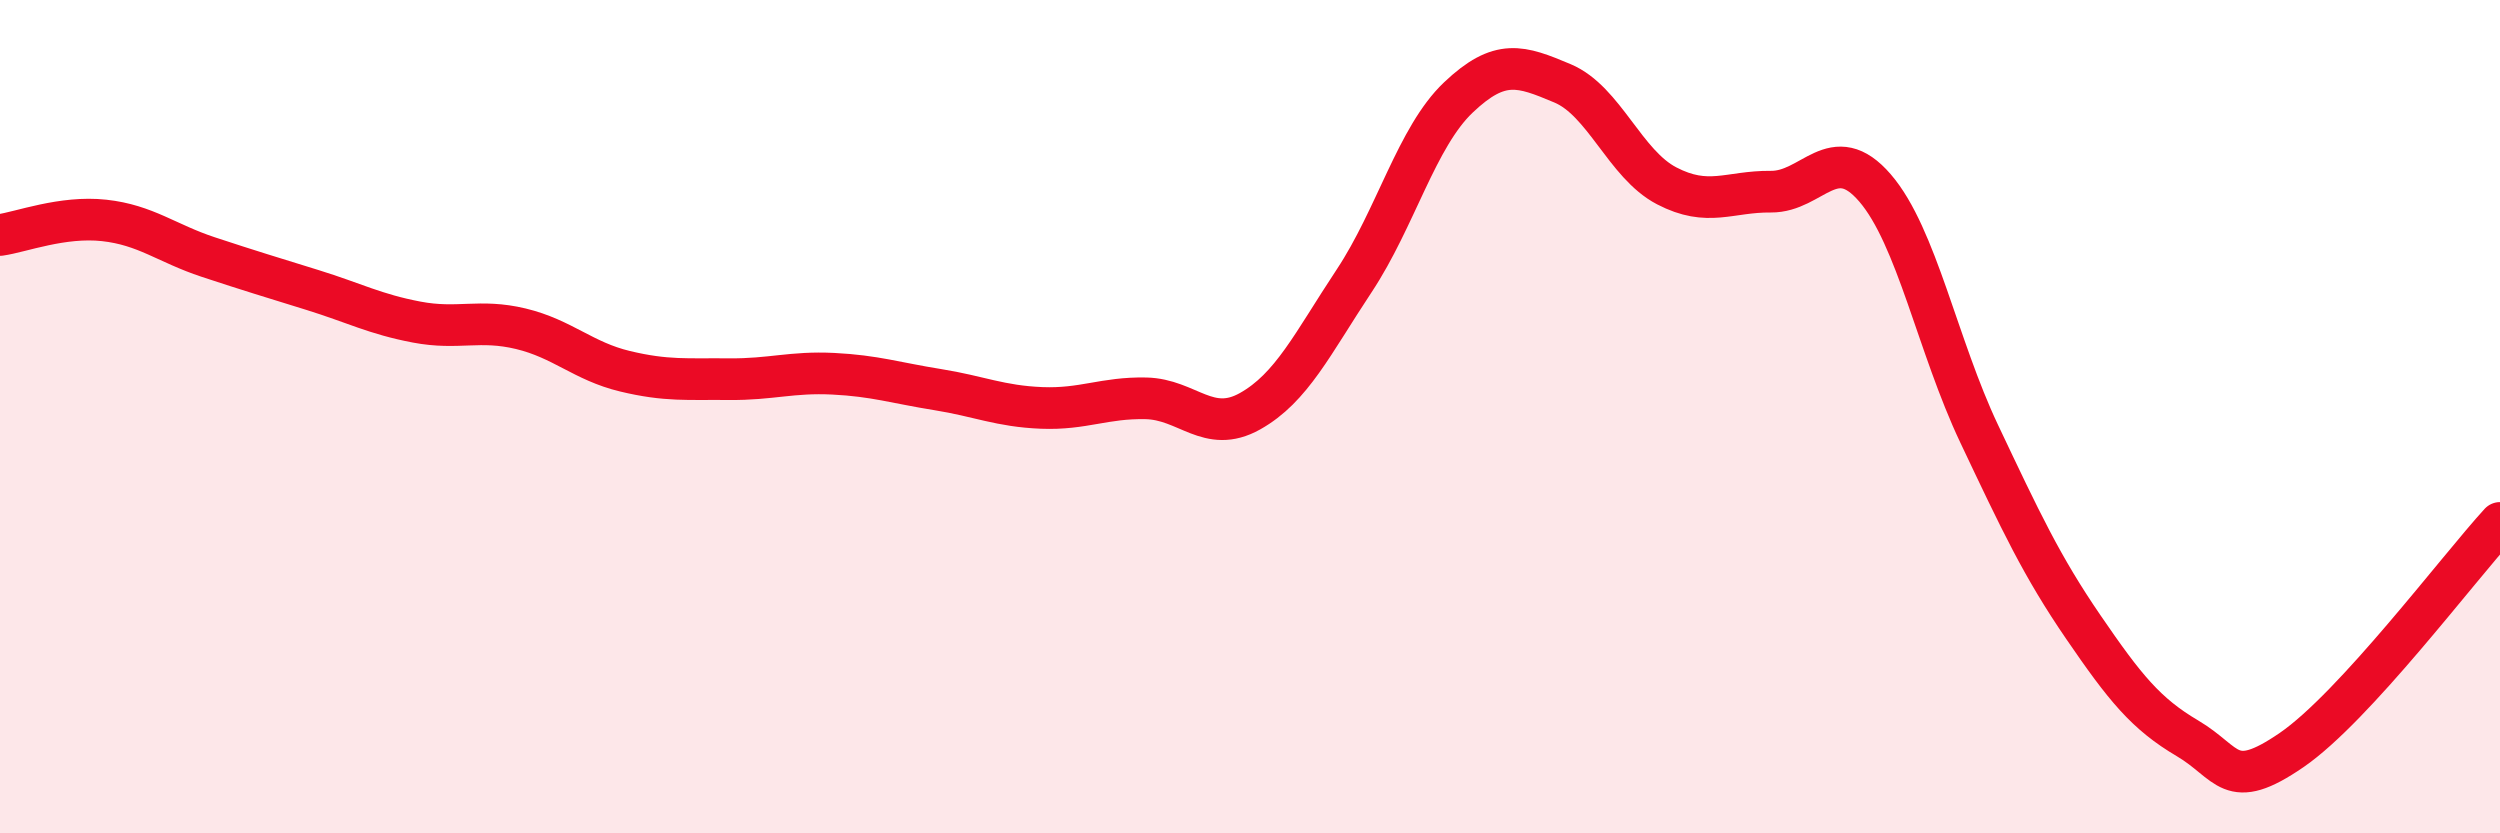
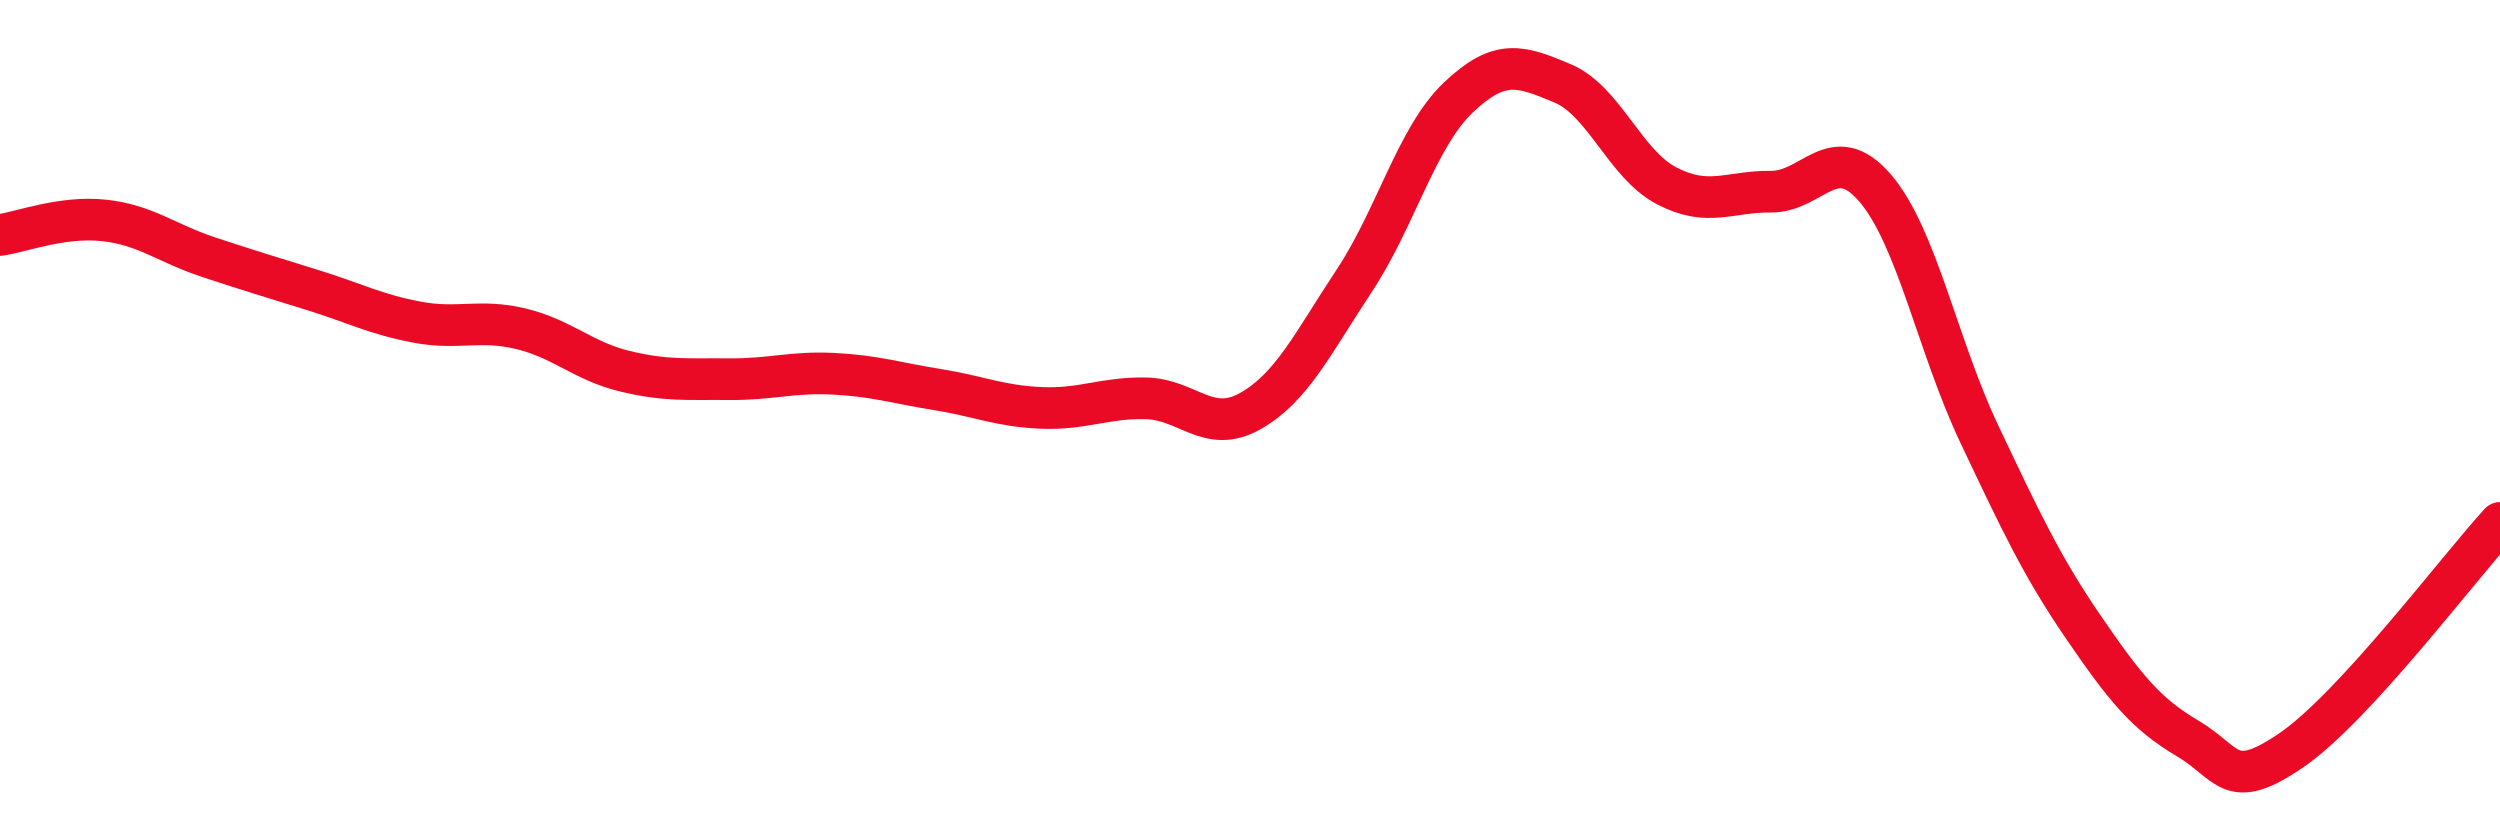
<svg xmlns="http://www.w3.org/2000/svg" width="60" height="20" viewBox="0 0 60 20">
-   <path d="M 0,5.64 C 0.5,5.57 1.5,5.18 2.5,5.29 C 3.5,5.4 4,5.84 5,6.17 C 6,6.5 6.5,6.65 7.5,6.96 C 8.5,7.27 9,7.54 10,7.73 C 11,7.92 11.5,7.65 12.5,7.89 C 13.5,8.13 14,8.67 15,8.91 C 16,9.15 16.5,9.09 17.5,9.1 C 18.5,9.11 19,8.92 20,8.97 C 21,9.02 21.5,9.19 22.5,9.35 C 23.5,9.51 24,9.75 25,9.79 C 26,9.83 26.5,9.54 27.5,9.56 C 28.5,9.58 29,10.43 30,9.87 C 31,9.31 31.5,8.25 32.5,6.74 C 33.5,5.23 34,3.29 35,2.34 C 36,1.39 36.5,1.58 37.5,2 C 38.5,2.42 39,3.94 40,4.46 C 41,4.98 41.5,4.59 42.5,4.6 C 43.5,4.61 44,3.35 45,4.51 C 46,5.67 46.5,8.3 47.5,10.41 C 48.5,12.52 49,13.59 50,15.05 C 51,16.51 51.5,17.13 52.5,17.72 C 53.5,18.31 53.5,19.03 55,18 C 56.5,16.97 59,13.64 60,12.55L60 20L0 20Z" fill="#EB0A25" opacity="0.1" stroke-linecap="round" stroke-linejoin="round" />
  <path d="M 0,5.64 C 0.5,5.57 1.5,5.18 2.5,5.29 C 3.5,5.4 4,5.84 5,6.17 C 6,6.5 6.5,6.65 7.5,6.96 C 8.5,7.27 9,7.54 10,7.73 C 11,7.92 11.5,7.65 12.5,7.89 C 13.5,8.13 14,8.67 15,8.91 C 16,9.15 16.5,9.09 17.5,9.1 C 18.5,9.11 19,8.92 20,8.97 C 21,9.02 21.5,9.19 22.5,9.35 C 23.5,9.51 24,9.75 25,9.79 C 26,9.83 26.5,9.54 27.5,9.56 C 28.5,9.58 29,10.43 30,9.87 C 31,9.31 31.5,8.25 32.5,6.74 C 33.5,5.23 34,3.29 35,2.34 C 36,1.39 36.5,1.58 37.5,2 C 38.5,2.42 39,3.94 40,4.46 C 41,4.98 41.5,4.59 42.5,4.6 C 43.5,4.61 44,3.35 45,4.51 C 46,5.67 46.5,8.3 47.5,10.41 C 48.5,12.52 49,13.59 50,15.05 C 51,16.51 51.5,17.13 52.5,17.72 C 53.5,18.31 53.5,19.03 55,18 C 56.5,16.97 59,13.64 60,12.55" stroke="#EB0A25" stroke-width="1" fill="none" stroke-linecap="round" stroke-linejoin="round" />
</svg>